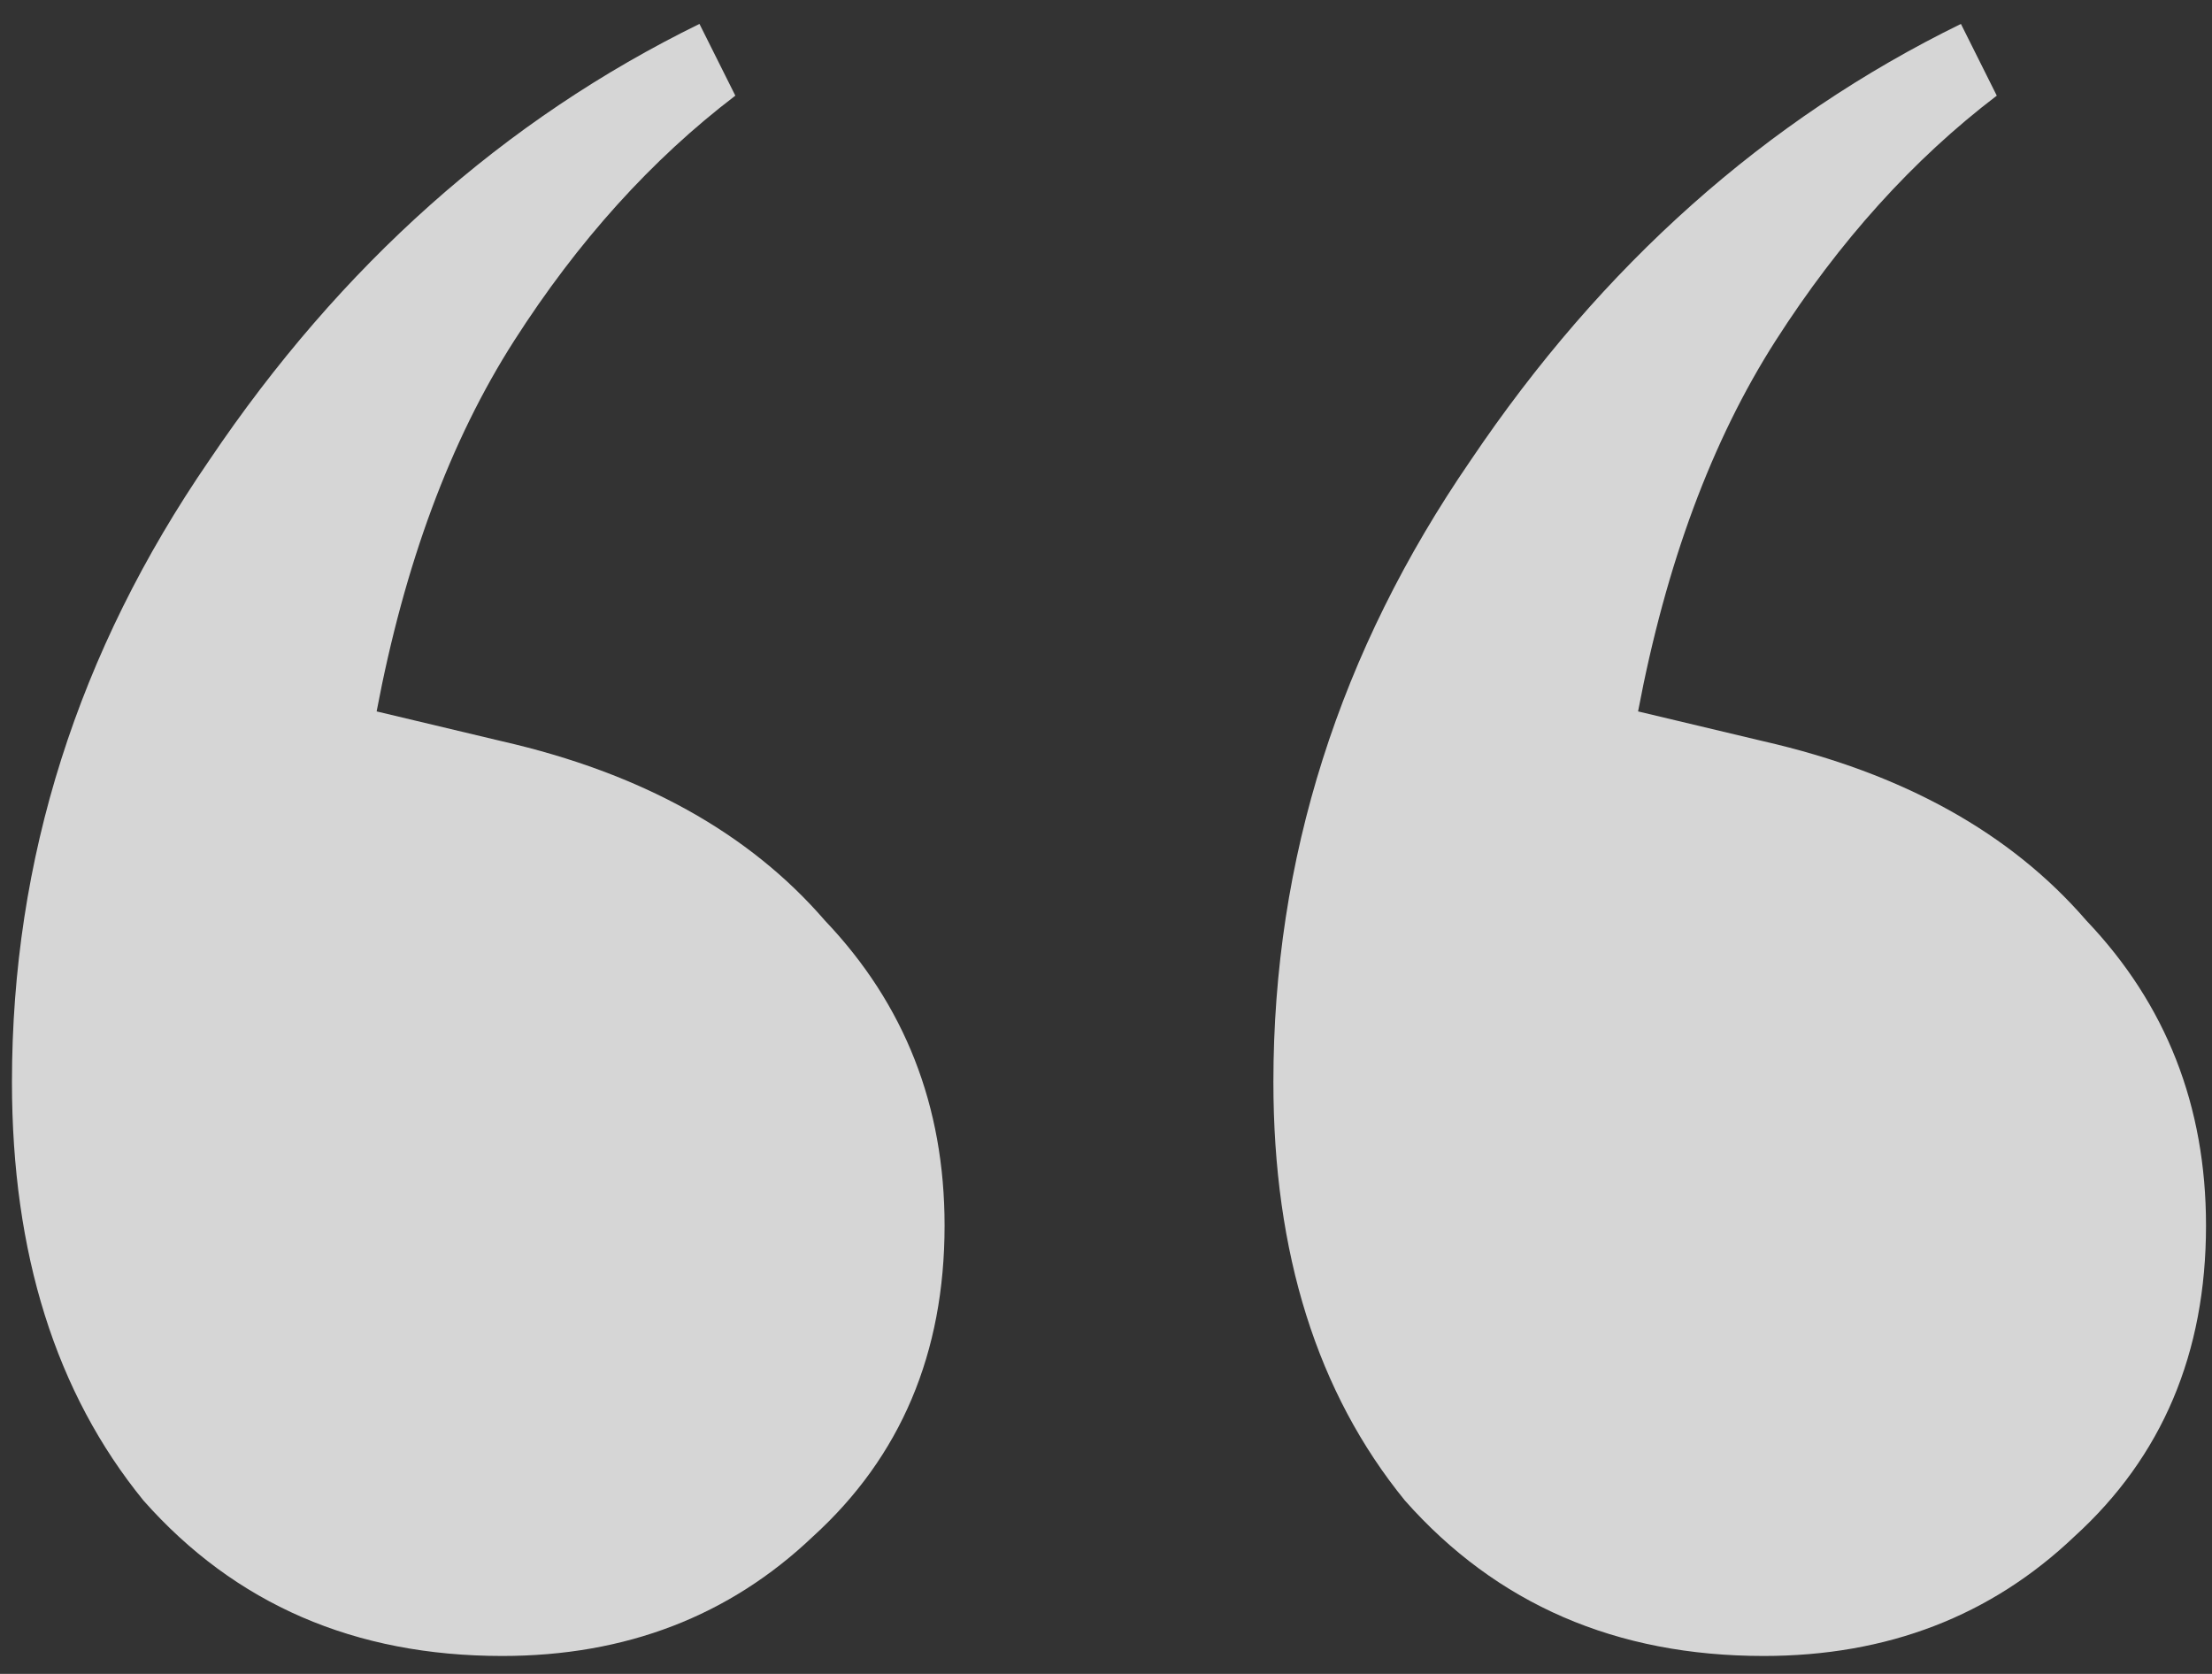
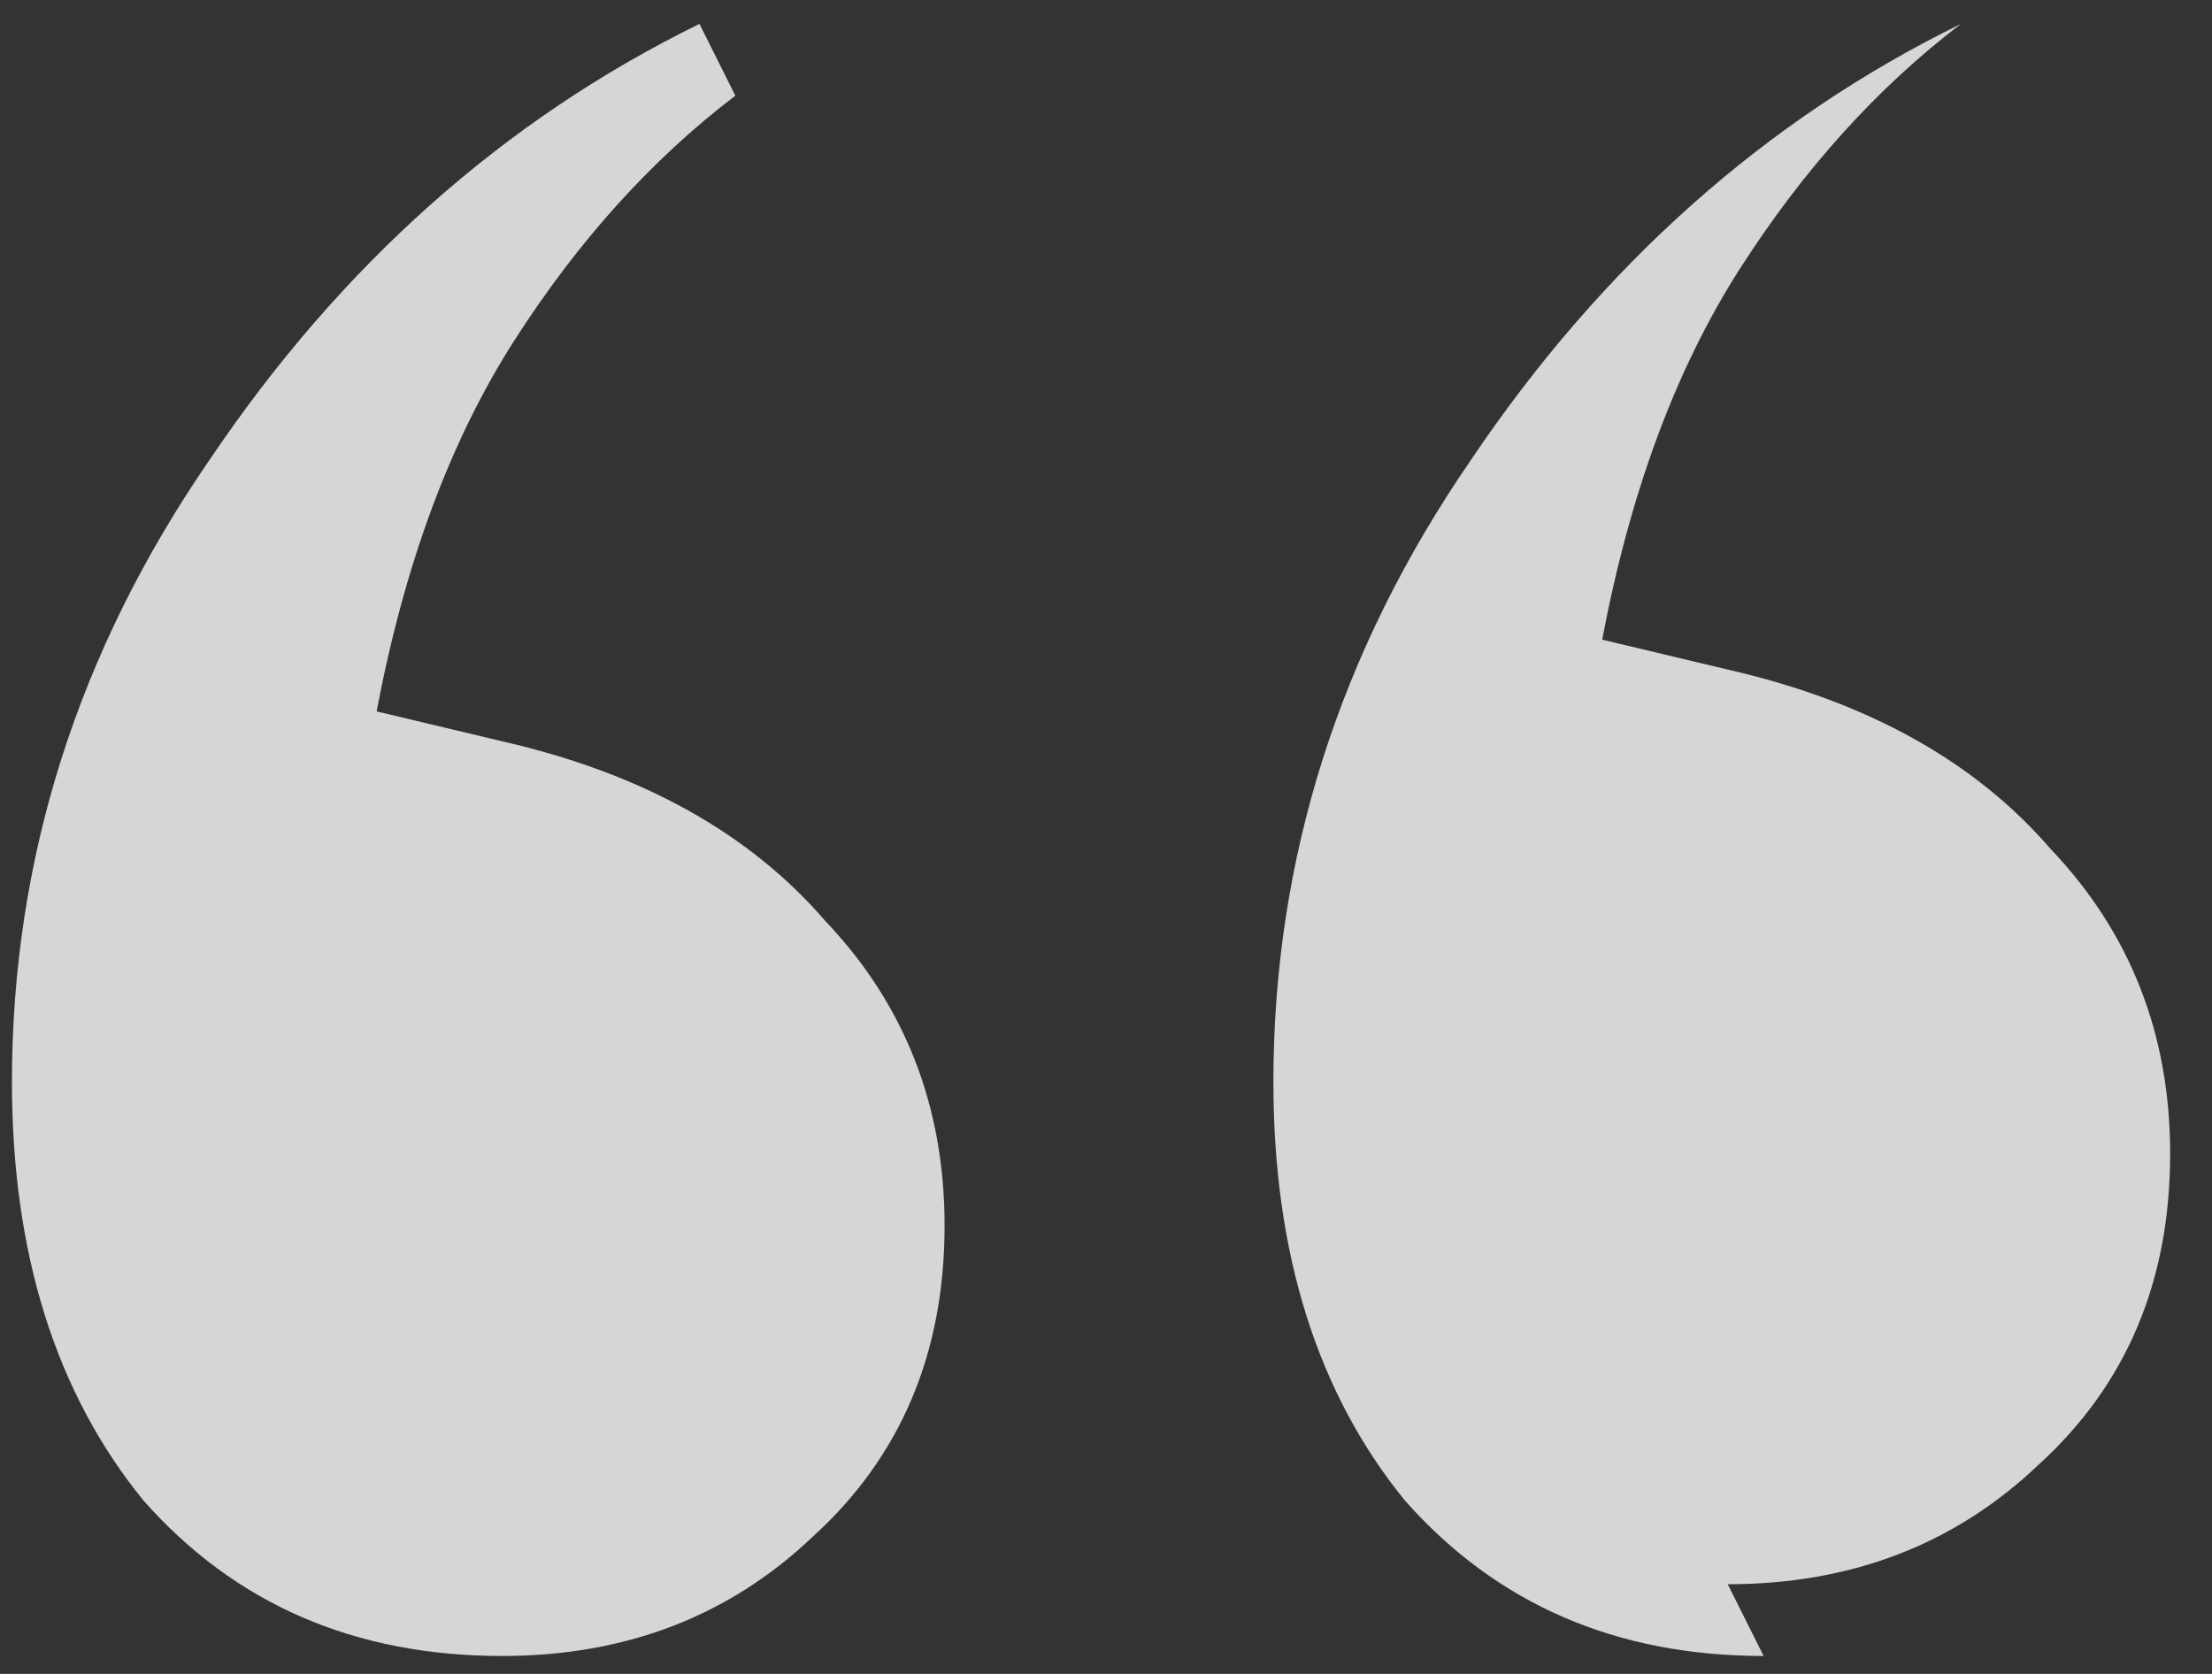
<svg xmlns="http://www.w3.org/2000/svg" fill="none" height="56" viewBox="0 0 74 56" width="74">
  <rect x="0" y="0" width="74" height="56" fill="#333333" stroke="none" />
-   <path d="m16.8 55.4c-4.933 0-8.933-1.733-12-5.2-2.933-3.6-4.4-8.267-4.4-14 0-7.467 2.2-14.4 6.6-20.8 4.4-6.533 9.867-11.4 16.4-14.6l1.2 2.4c-2.8 2.133-5.267 4.867-7.4 8.2-2.133 3.333-3.667 7.467-4.6 12.4l4.2 1c4.667 1.067 8.267 3.067 10.8 6 2.667 2.8 4 6.2 4 10.2 0 4.267-1.467 7.733-4.4 10.4-2.8 2.667-6.267 4-10.4 4zm42.2 0c-4.933 0-8.933-1.733-12-5.2-2.933-3.6-4.4-8.267-4.4-14 0-7.467 2.2-14.4 6.6-20.8 4.4-6.533 9.867-11.4 16.4-14.6l1.2 2.4c-2.8 2.133-5.267 4.867-7.4 8.2-2.133 3.333-3.667 7.467-4.6 12.4l4.2 1c4.667 1.067 8.267 3.067 10.8 6 2.667 2.8 4 6.2 4 10.2 0 4.267-1.467 7.733-4.4 10.4-2.8 2.667-6.267 4-10.4 4z" fill="#fff" opacity=".8" />
+   <path d="m16.8 55.4c-4.933 0-8.933-1.733-12-5.2-2.933-3.6-4.4-8.267-4.4-14 0-7.467 2.2-14.4 6.6-20.8 4.4-6.533 9.867-11.4 16.4-14.6l1.2 2.4c-2.8 2.133-5.267 4.867-7.4 8.2-2.133 3.333-3.667 7.467-4.6 12.4l4.2 1c4.667 1.067 8.267 3.067 10.8 6 2.667 2.8 4 6.2 4 10.2 0 4.267-1.467 7.733-4.4 10.4-2.8 2.667-6.267 4-10.4 4zm42.2 0c-4.933 0-8.933-1.733-12-5.2-2.933-3.6-4.4-8.267-4.4-14 0-7.467 2.2-14.4 6.6-20.8 4.4-6.533 9.867-11.4 16.4-14.6c-2.8 2.133-5.267 4.867-7.4 8.2-2.133 3.333-3.667 7.467-4.6 12.4l4.2 1c4.667 1.067 8.267 3.067 10.8 6 2.667 2.8 4 6.2 4 10.2 0 4.267-1.467 7.733-4.4 10.4-2.8 2.667-6.267 4-10.4 4z" fill="#fff" opacity=".8" />
</svg>